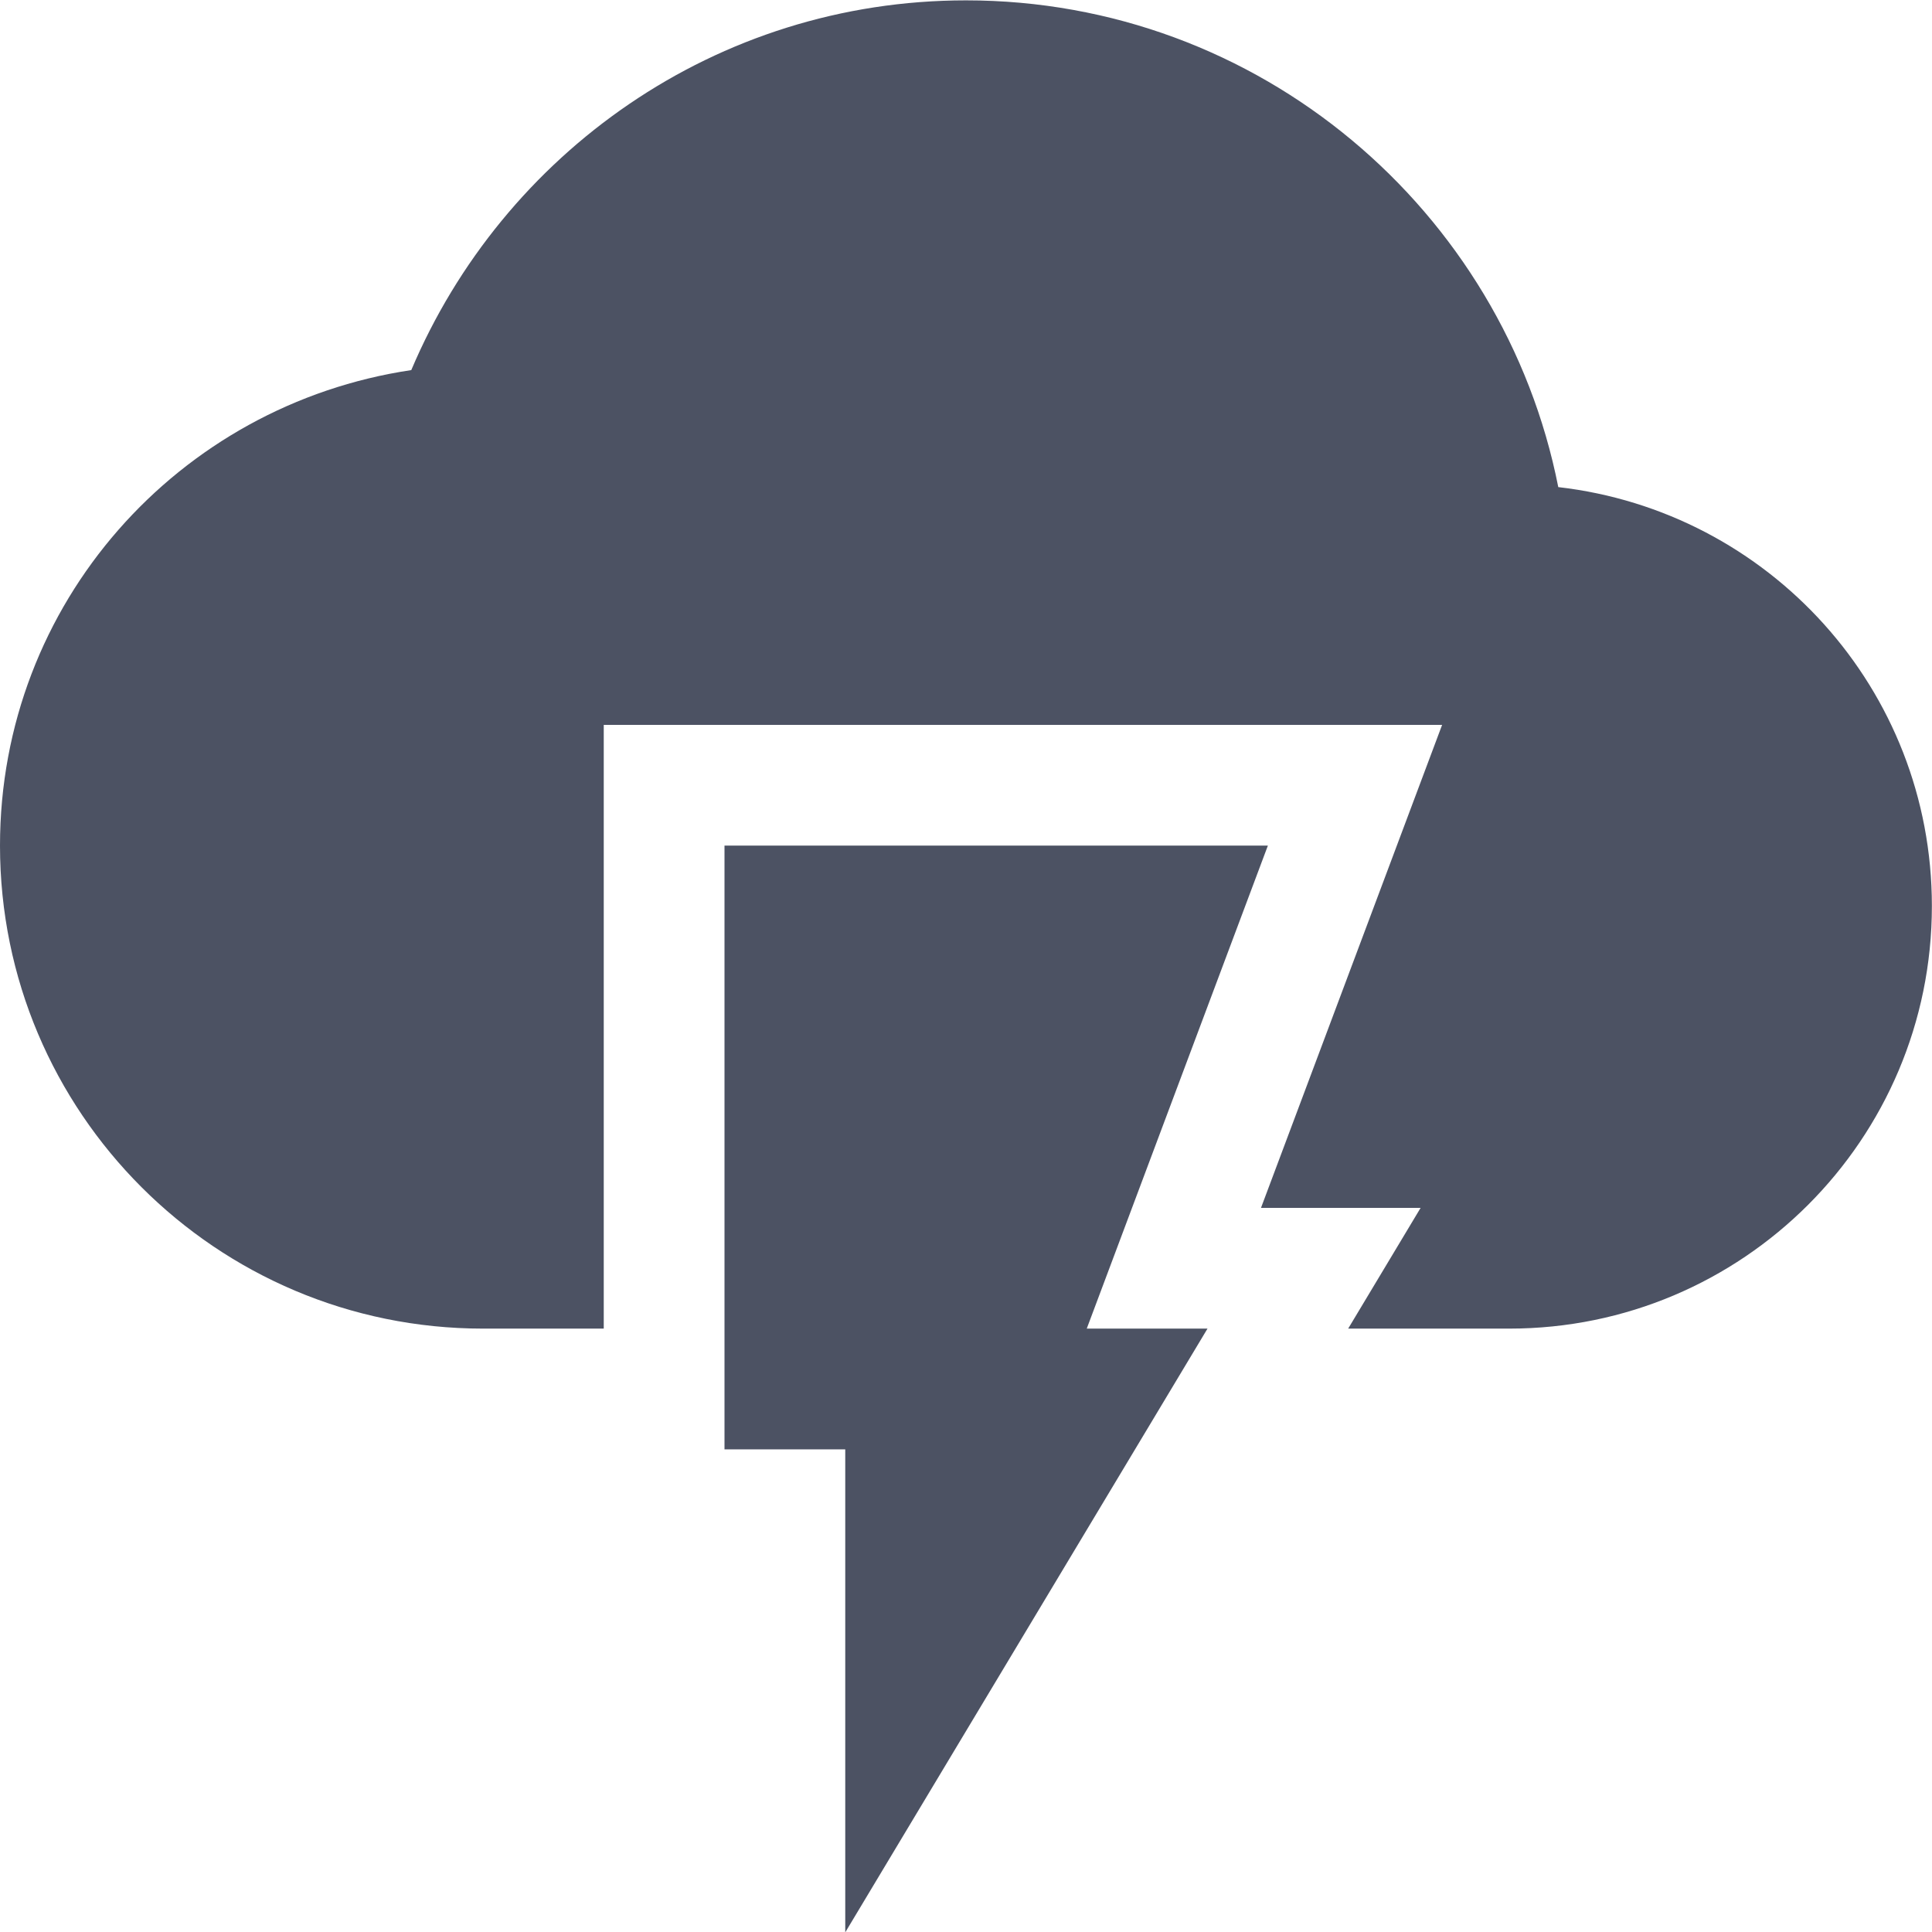
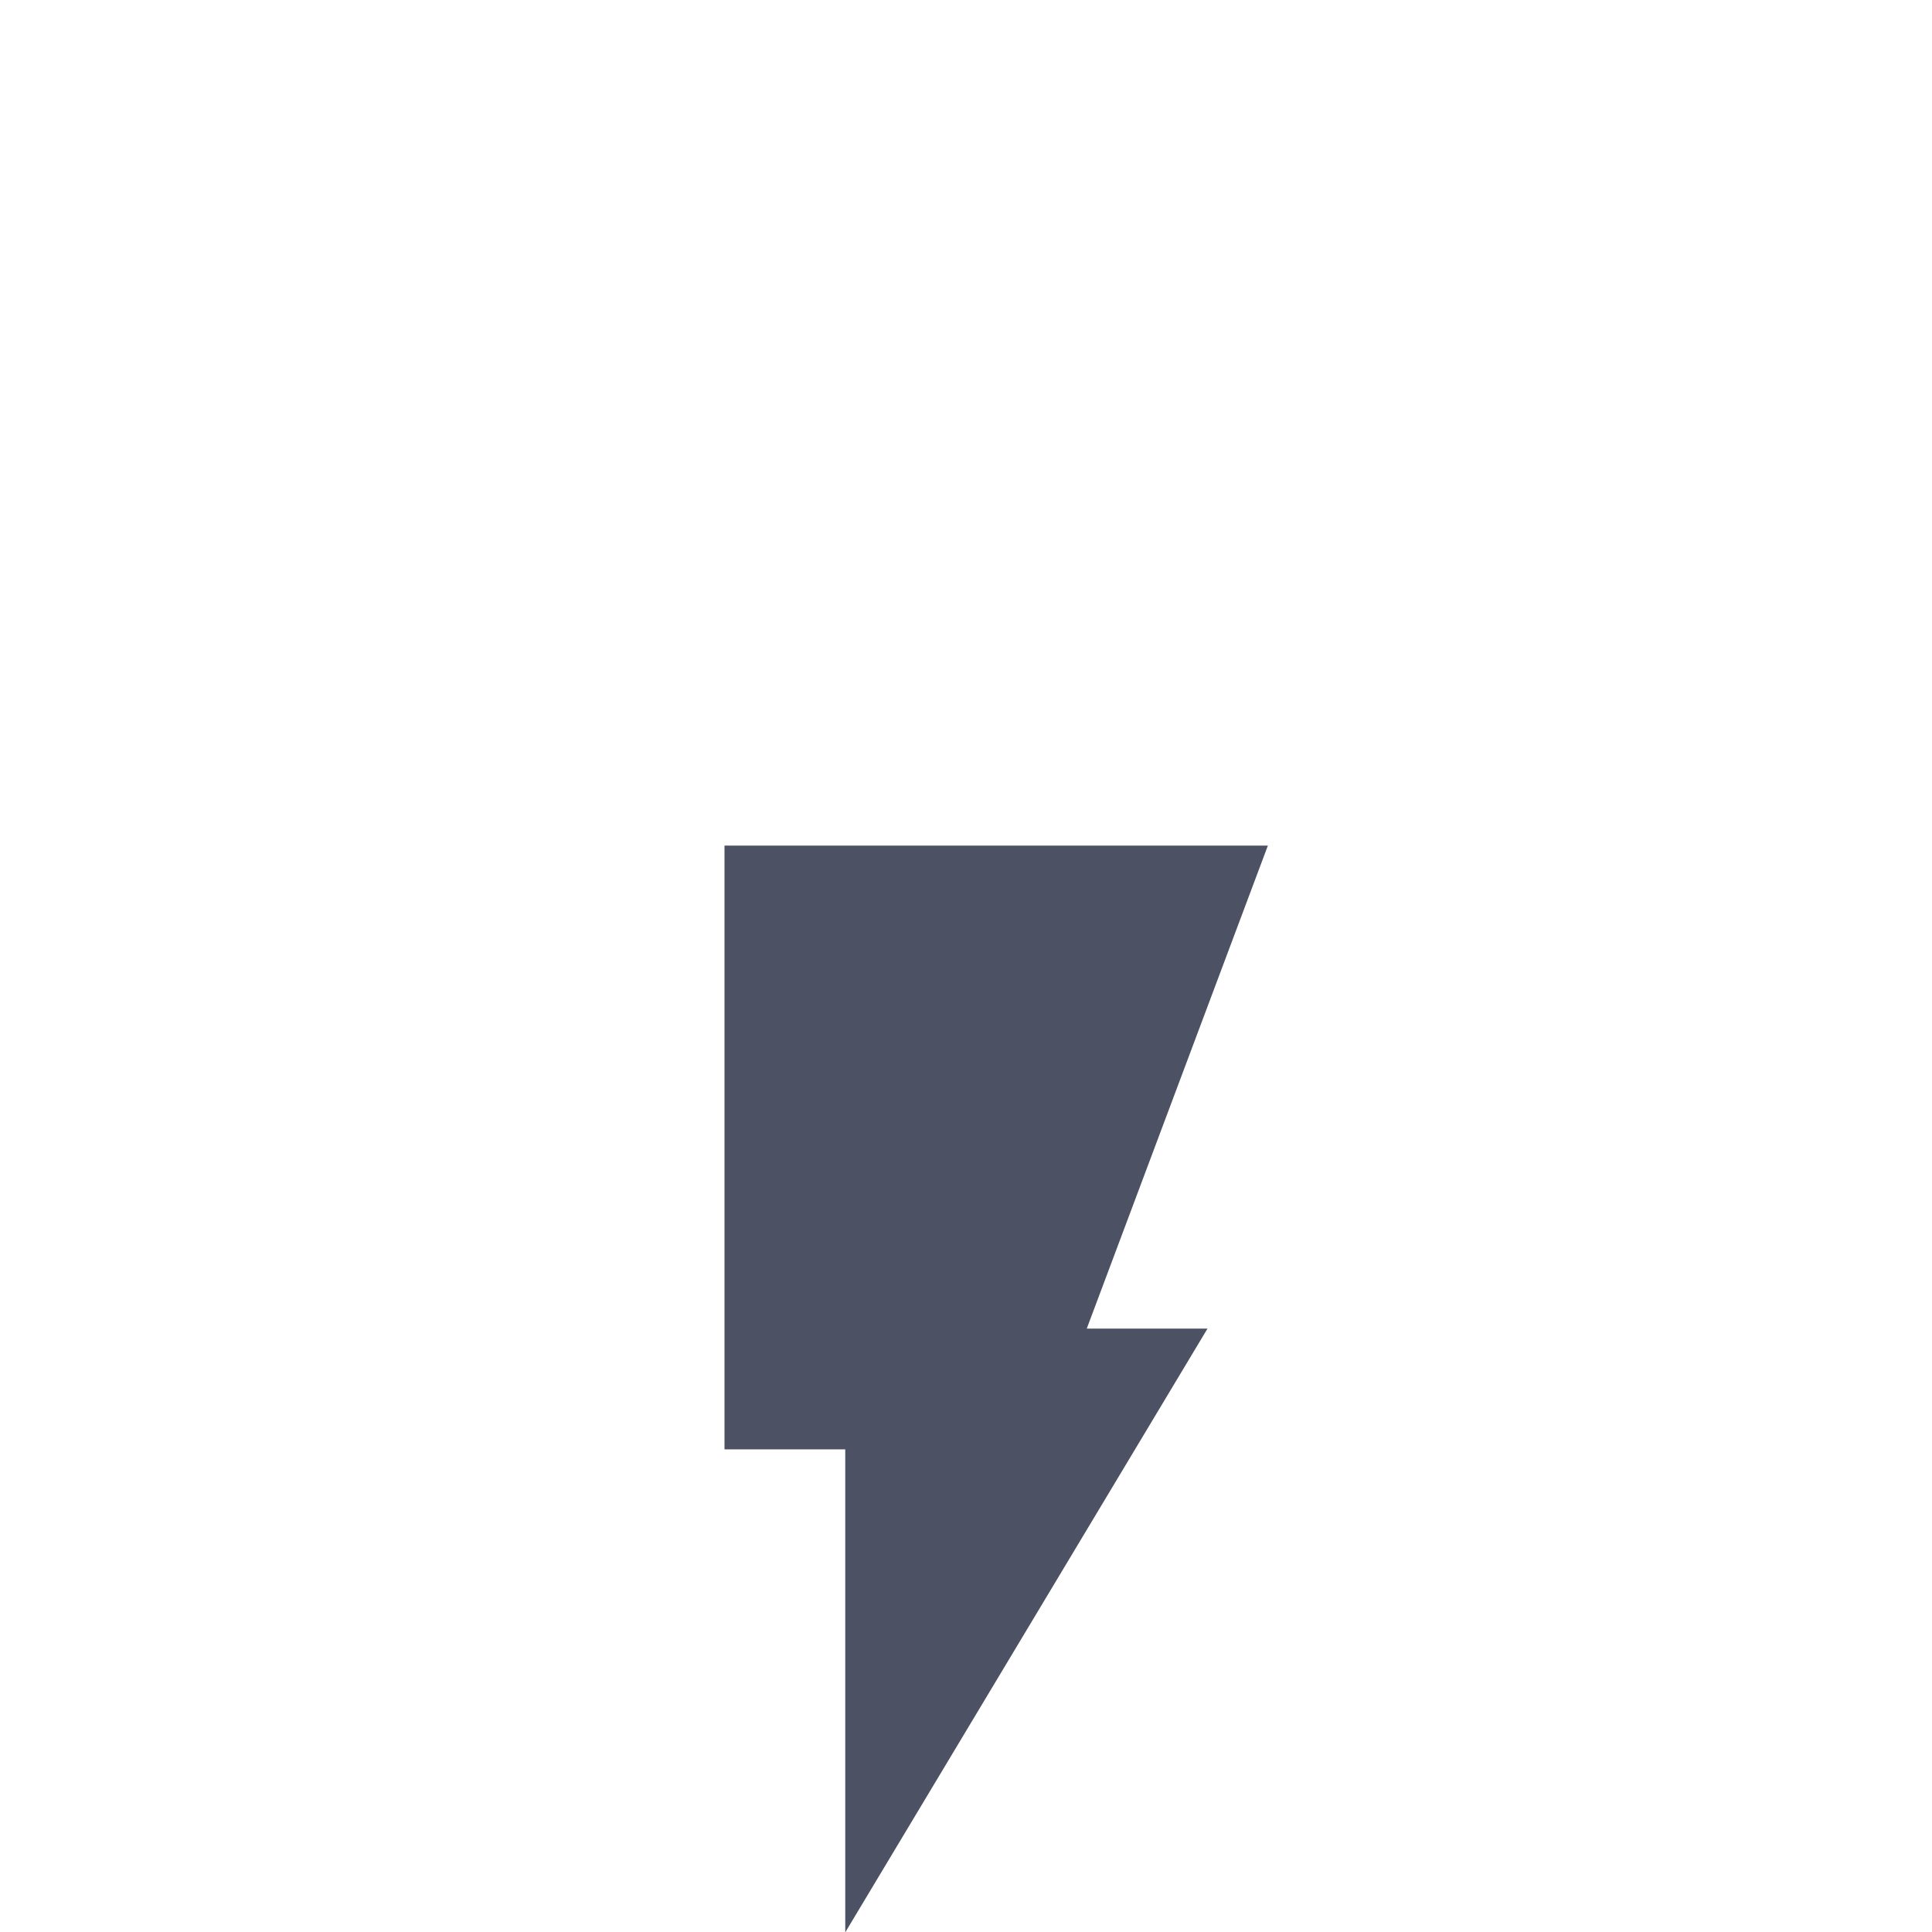
<svg xmlns="http://www.w3.org/2000/svg" width="16" height="16.003">
  <g fill="#4c5263">
    <path d="m 511,-348 v 5 h 1 v 4 l 3,-5 h -1 l 1.5,-4 z" transform="translate(-505 355.003)" />
-     <path d="m 513,-355 c -2.071,0 -3.835,1.268 -4.594,3.062 -1.928,0.287 -3.406,1.93 -3.406,3.938 0,2.209 1.791,4 4,4 h 1 v -4 -1 h 6.943 l -1.5,4 h 1.322 l -0.6,1 h 1.334 c 1.933,0 3.5,-1.567 3.5,-3.5 0,-1.797 -1.351,-3.269 -3.094,-3.469 C 517.452,-353.262 515.427,-355 513,-355 Z m -1,8 v 3 h 0.932 l 1.125,-3 z" transform="translate(-505 355.003)" />
  </g>
</svg>